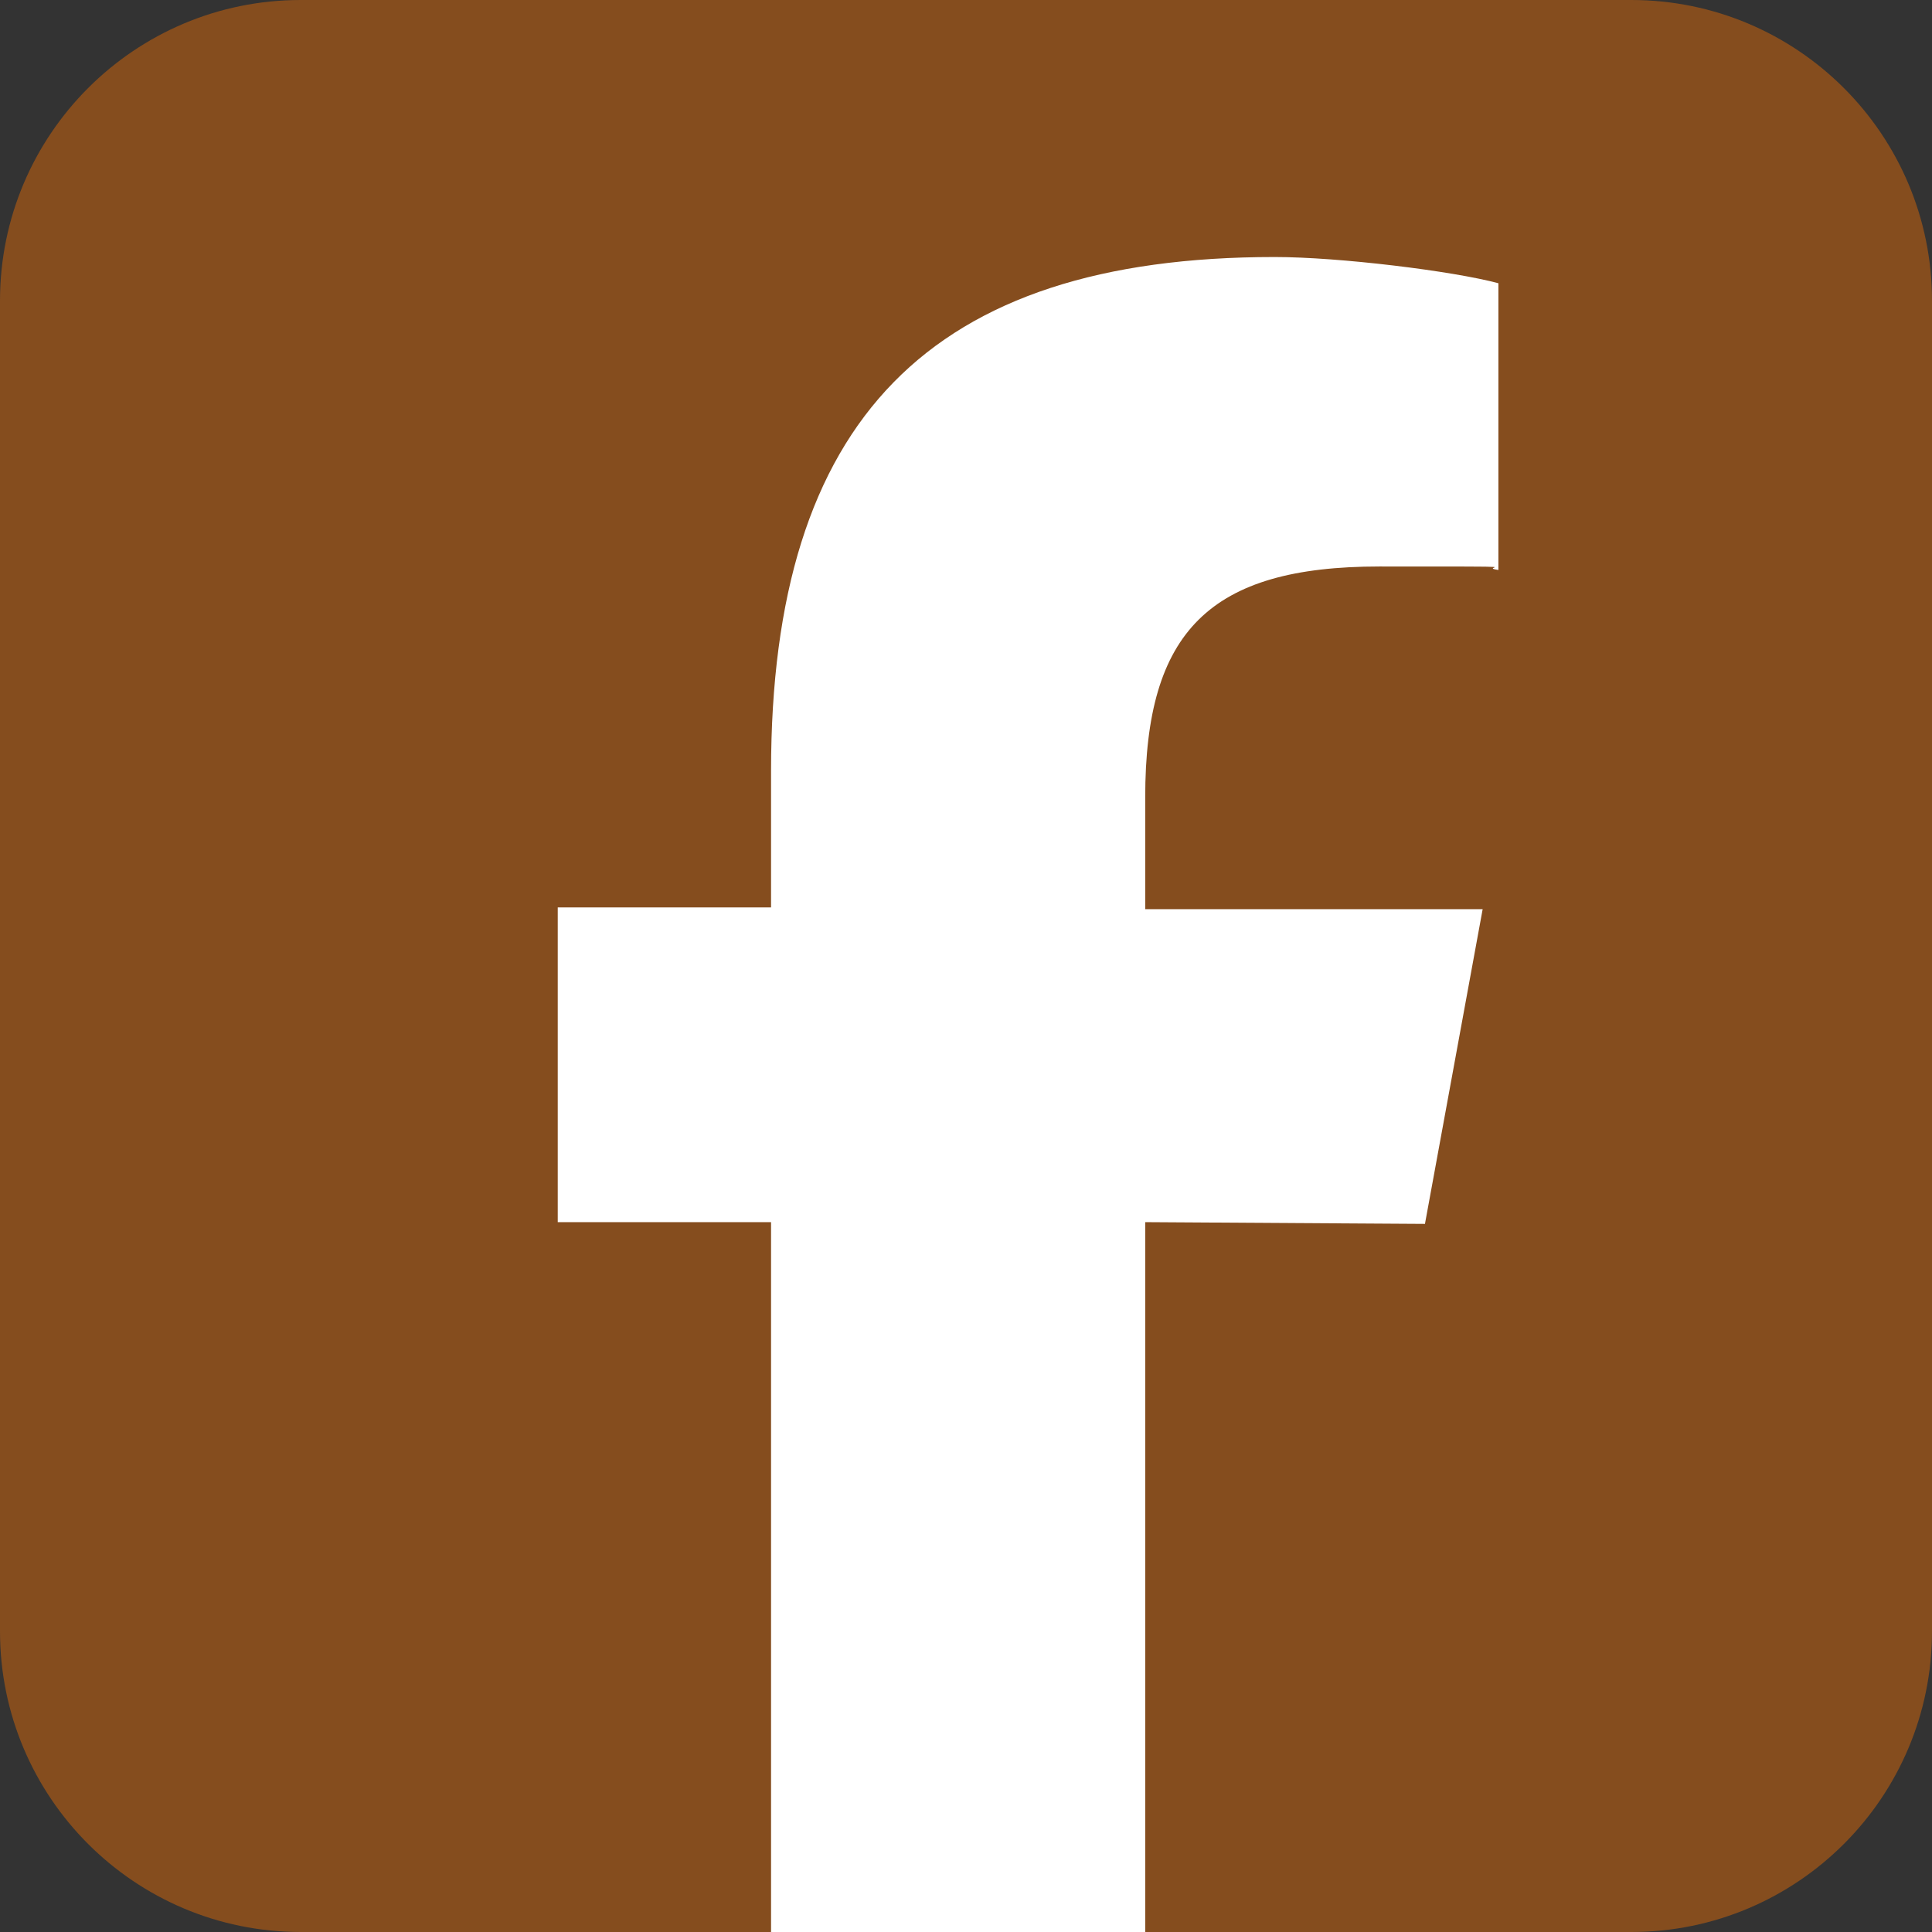
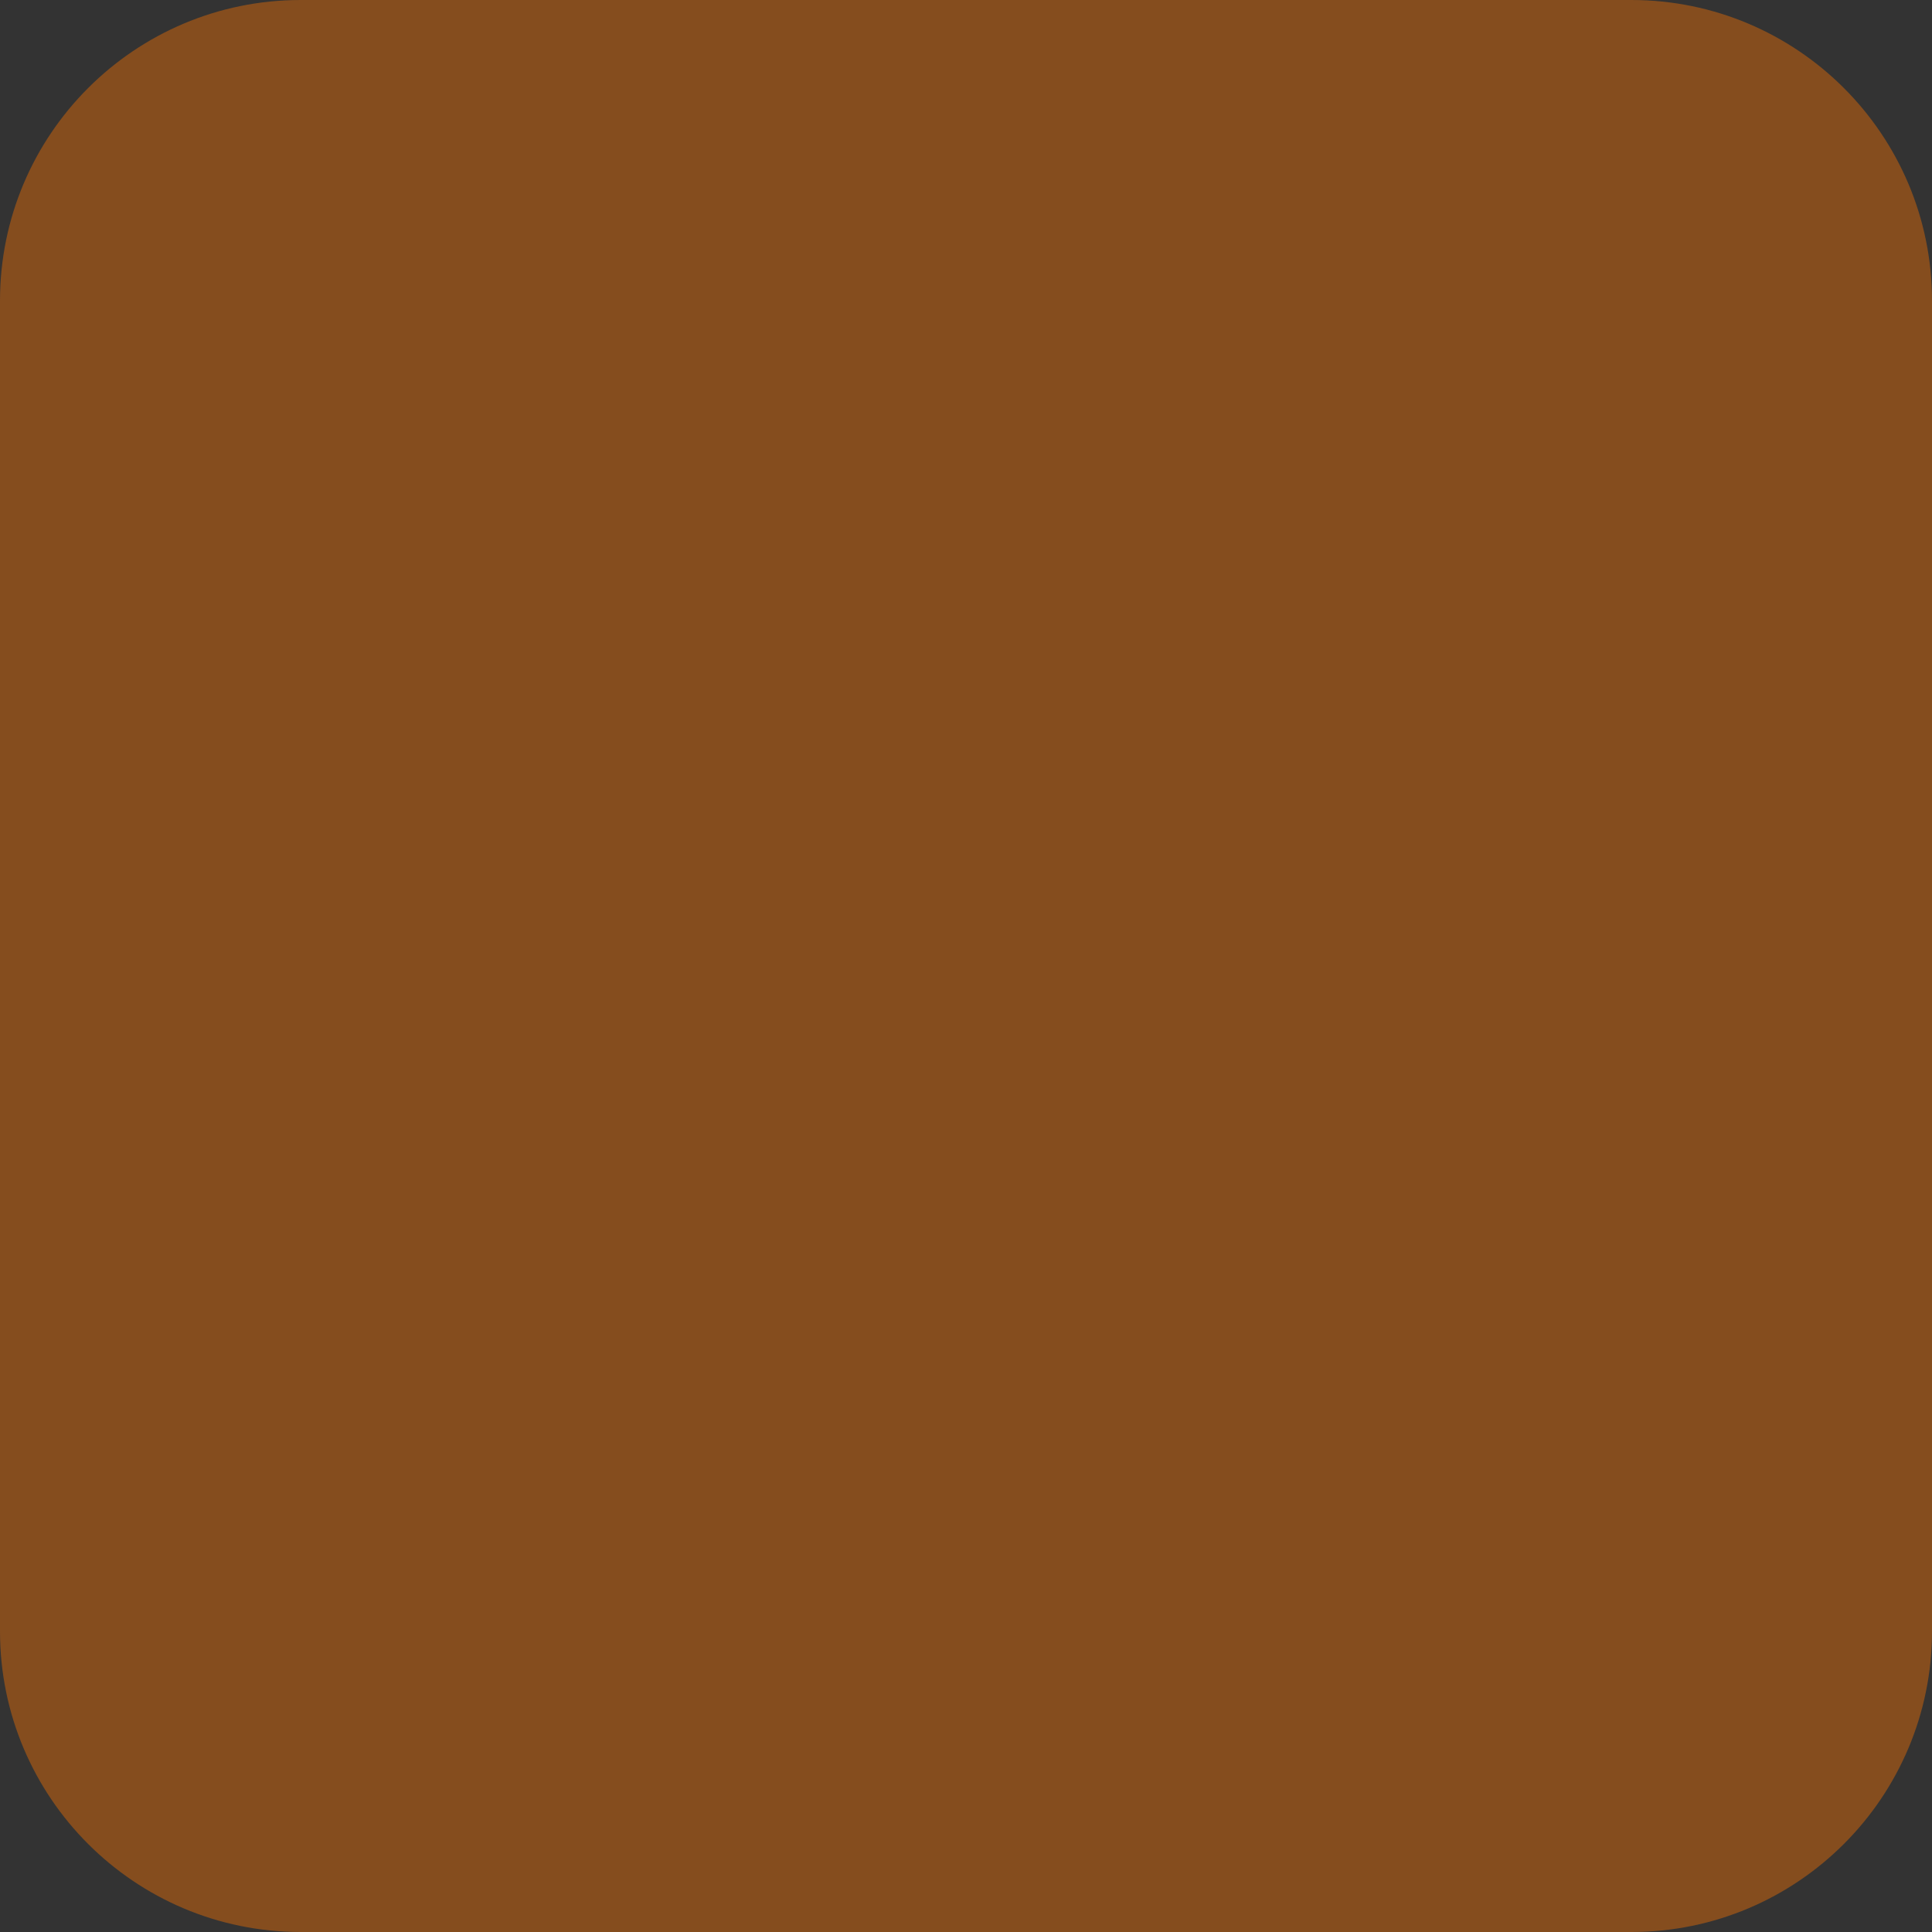
<svg xmlns="http://www.w3.org/2000/svg" version="1.1" id="Layer_1" x="0px" y="0px" viewBox="0 0 110.5 110.5" style="enable-background:new 0 0 110.5 110.5;" xml:space="preserve">
  <rect x="0" y="0" width="110.5" height="110.5" fill="#333333" stroke="none" />
  <style type="text/css">
	.st0{fill:#854D1E;}
	.st1{fill:#FFFFFF;}
</style>
  <path class="st0" d="M17.2,0h76.1c9.5,0,17.2,7.7,17.2,17.2v76.1c0,9.5-7.7,17.2-17.2,17.2H17.2C7.7,110.5,0,102.8,0,93.3V17.2  C0,7.7,7.7,0,17.2,0z" />
-   <path class="st1" d="M81.5,70l3.3-18H65.5v-6.4c0-9.5,3.7-13.2,13.4-13.2s5.4,0,6.8,0.2V16.2c-2.6-0.7-9.1-1.5-12.8-1.5  c-19.7,0-28.8,9.3-28.8,29.4v7.8H31.9v18h12.2v40.6h21.4V69.9L81.5,70L81.5,70z" />
</svg>